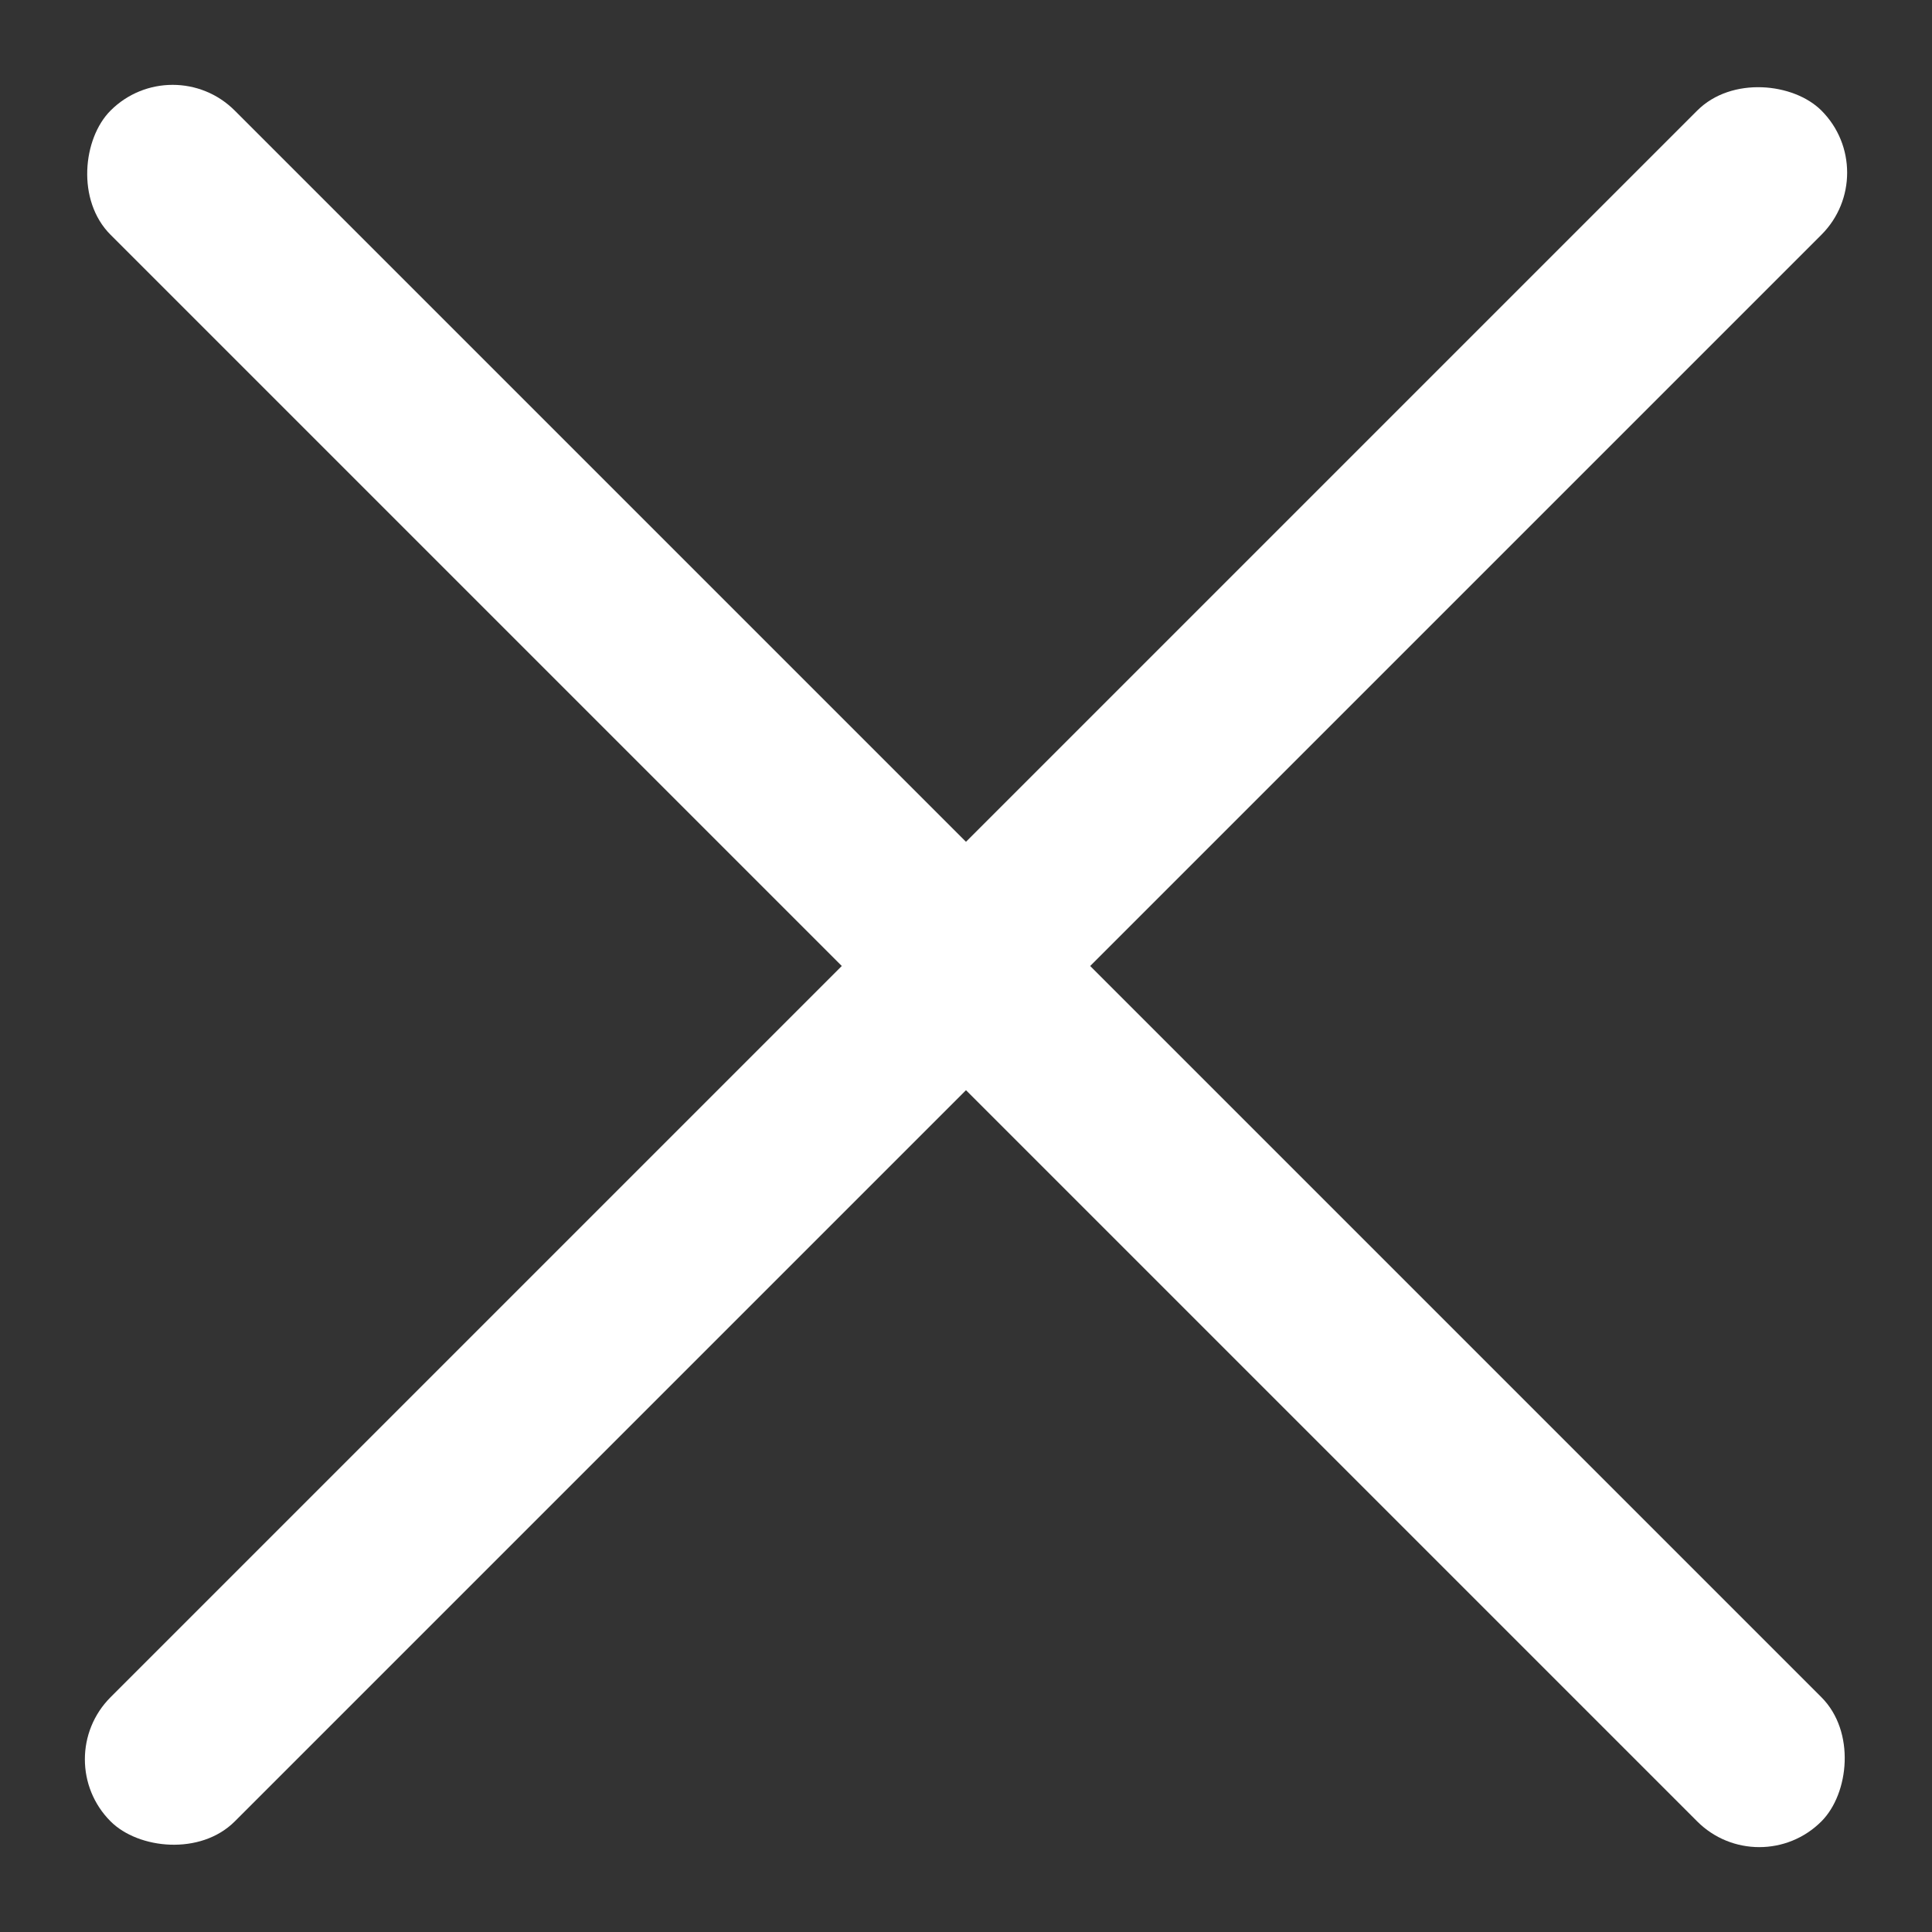
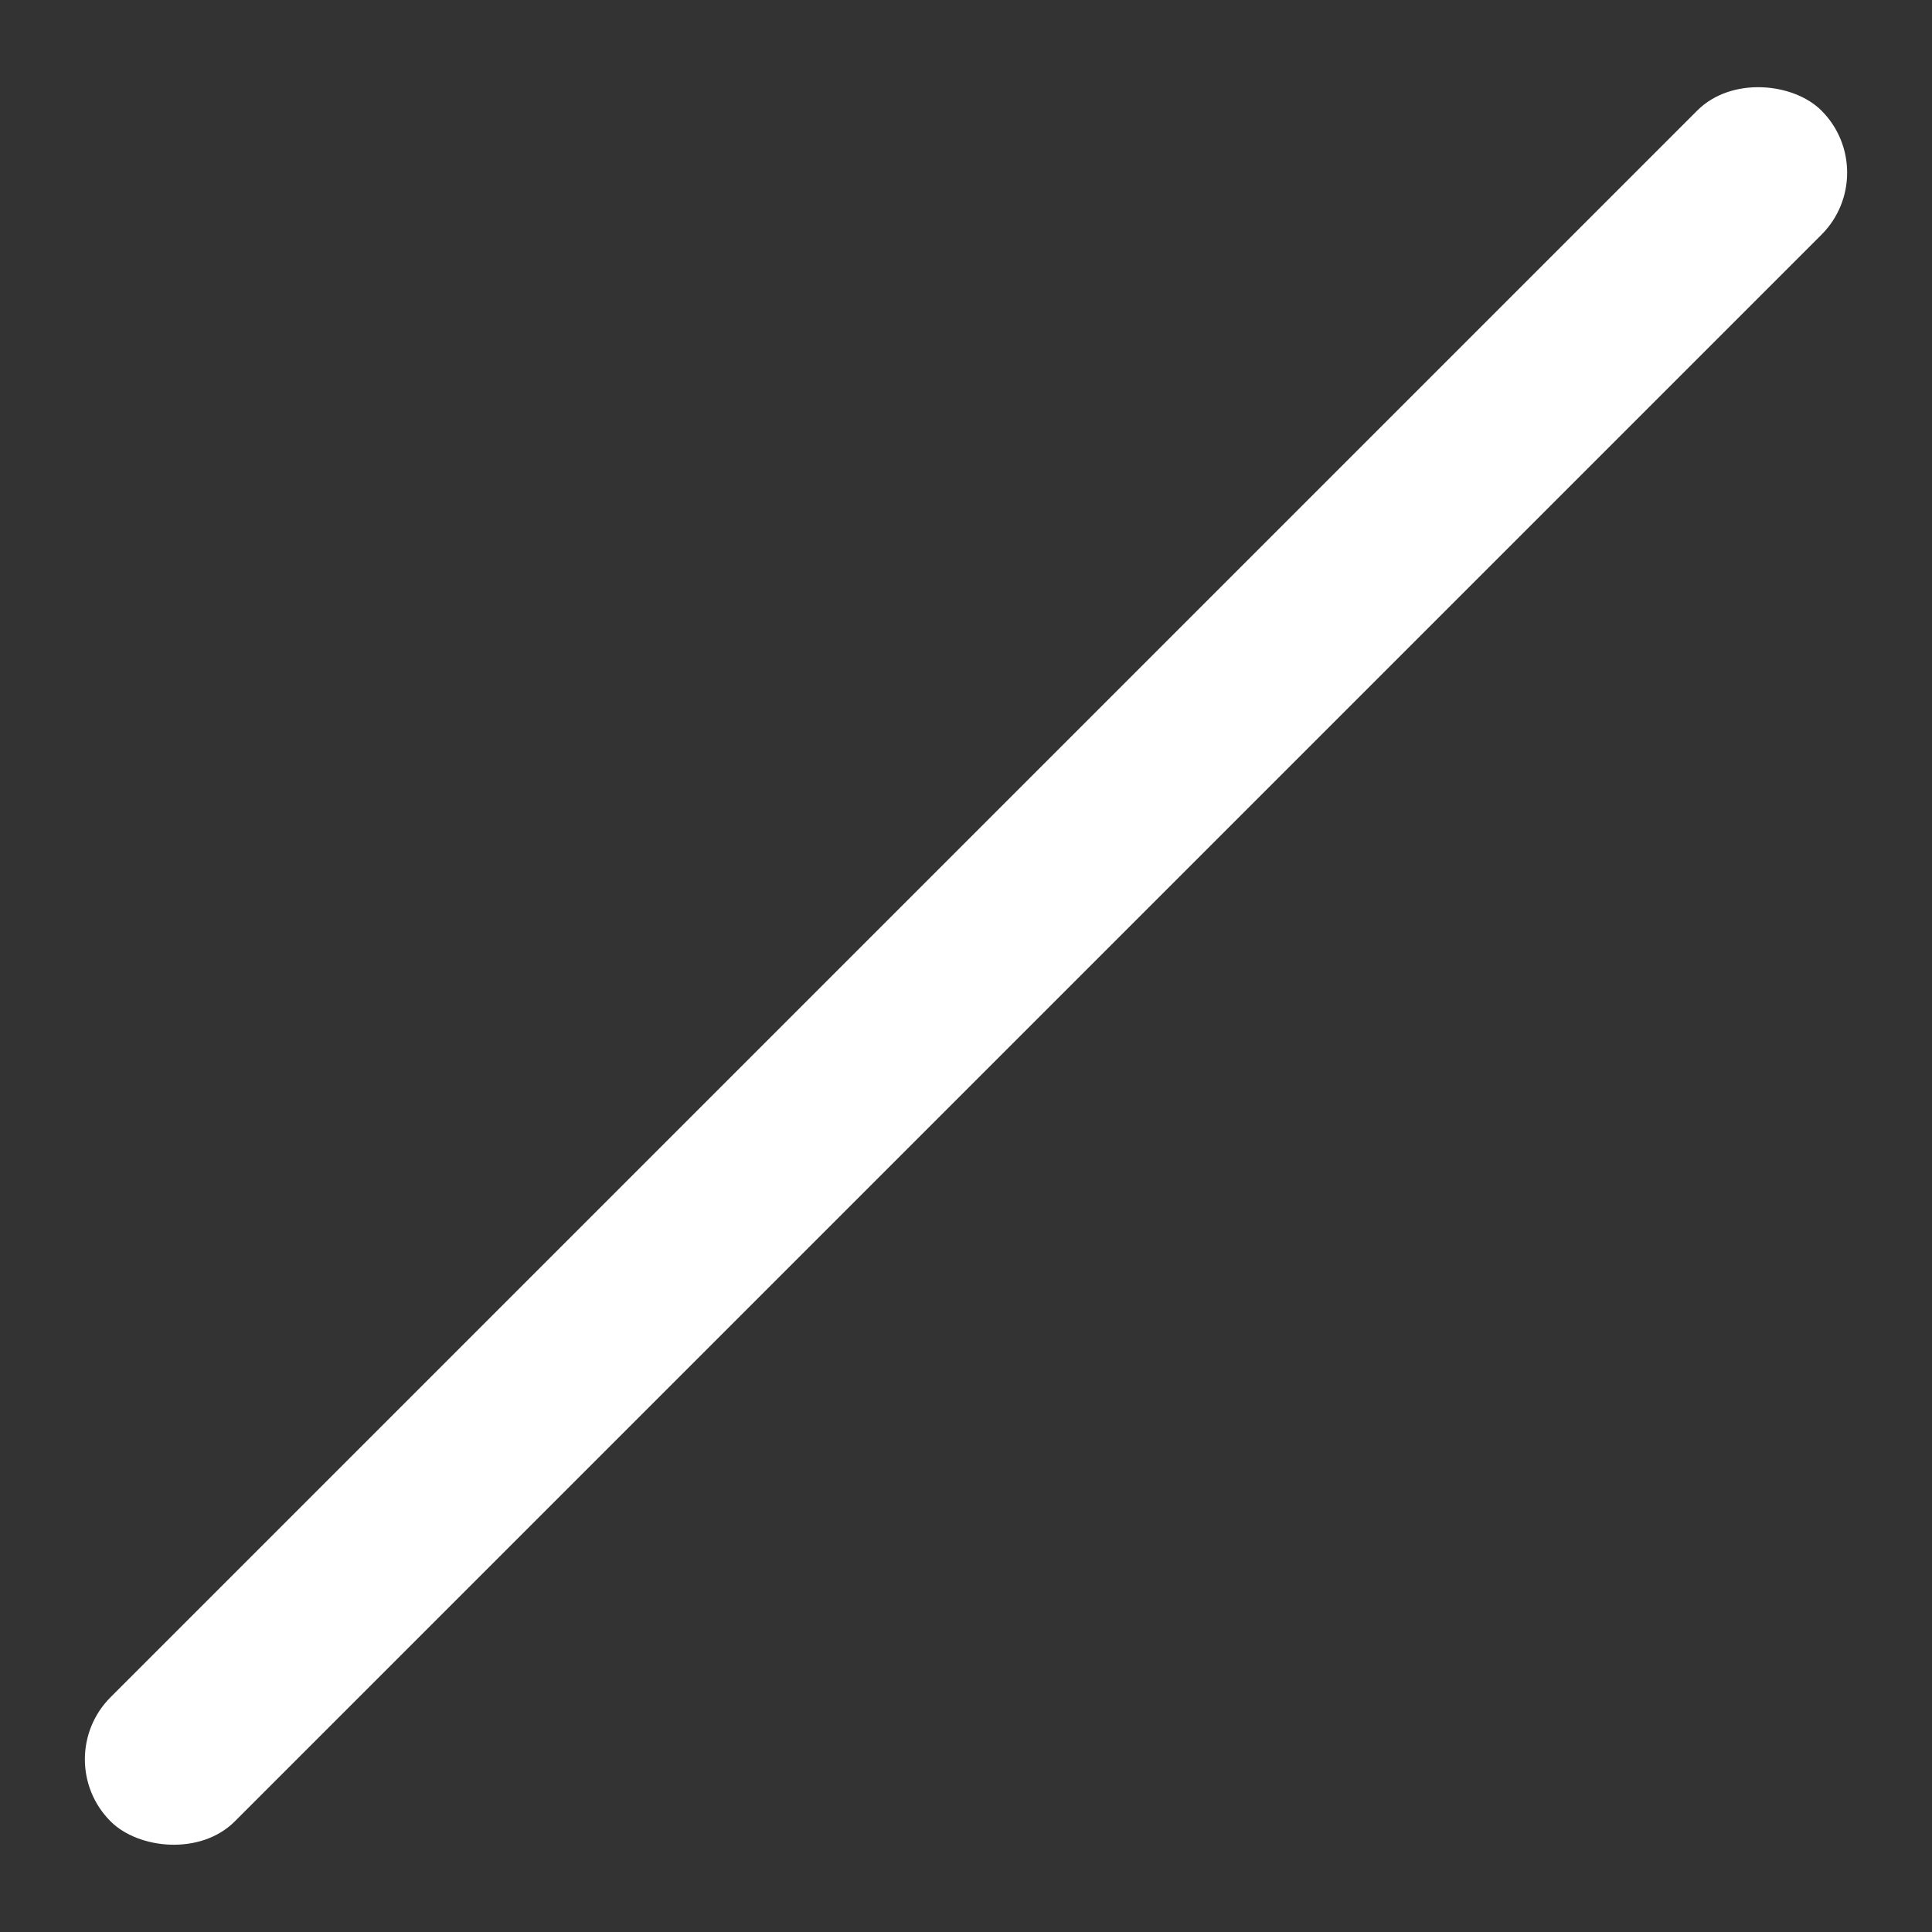
<svg xmlns="http://www.w3.org/2000/svg" width="22" height="22" viewBox="0 0 22 22" fill="none">
  <rect x="0" y="0" width="22" height="22" fill="#333333" stroke="none" />
-   <rect x="1.966" y="0.552" width="27.551" height="2" rx="1" transform="rotate(45 1.966 0.552)" fill="white" />
  <rect x="21.448" y="1.966" width="27.551" height="2" rx="1" transform="rotate(135 21.448 1.966)" fill="white" />
</svg>